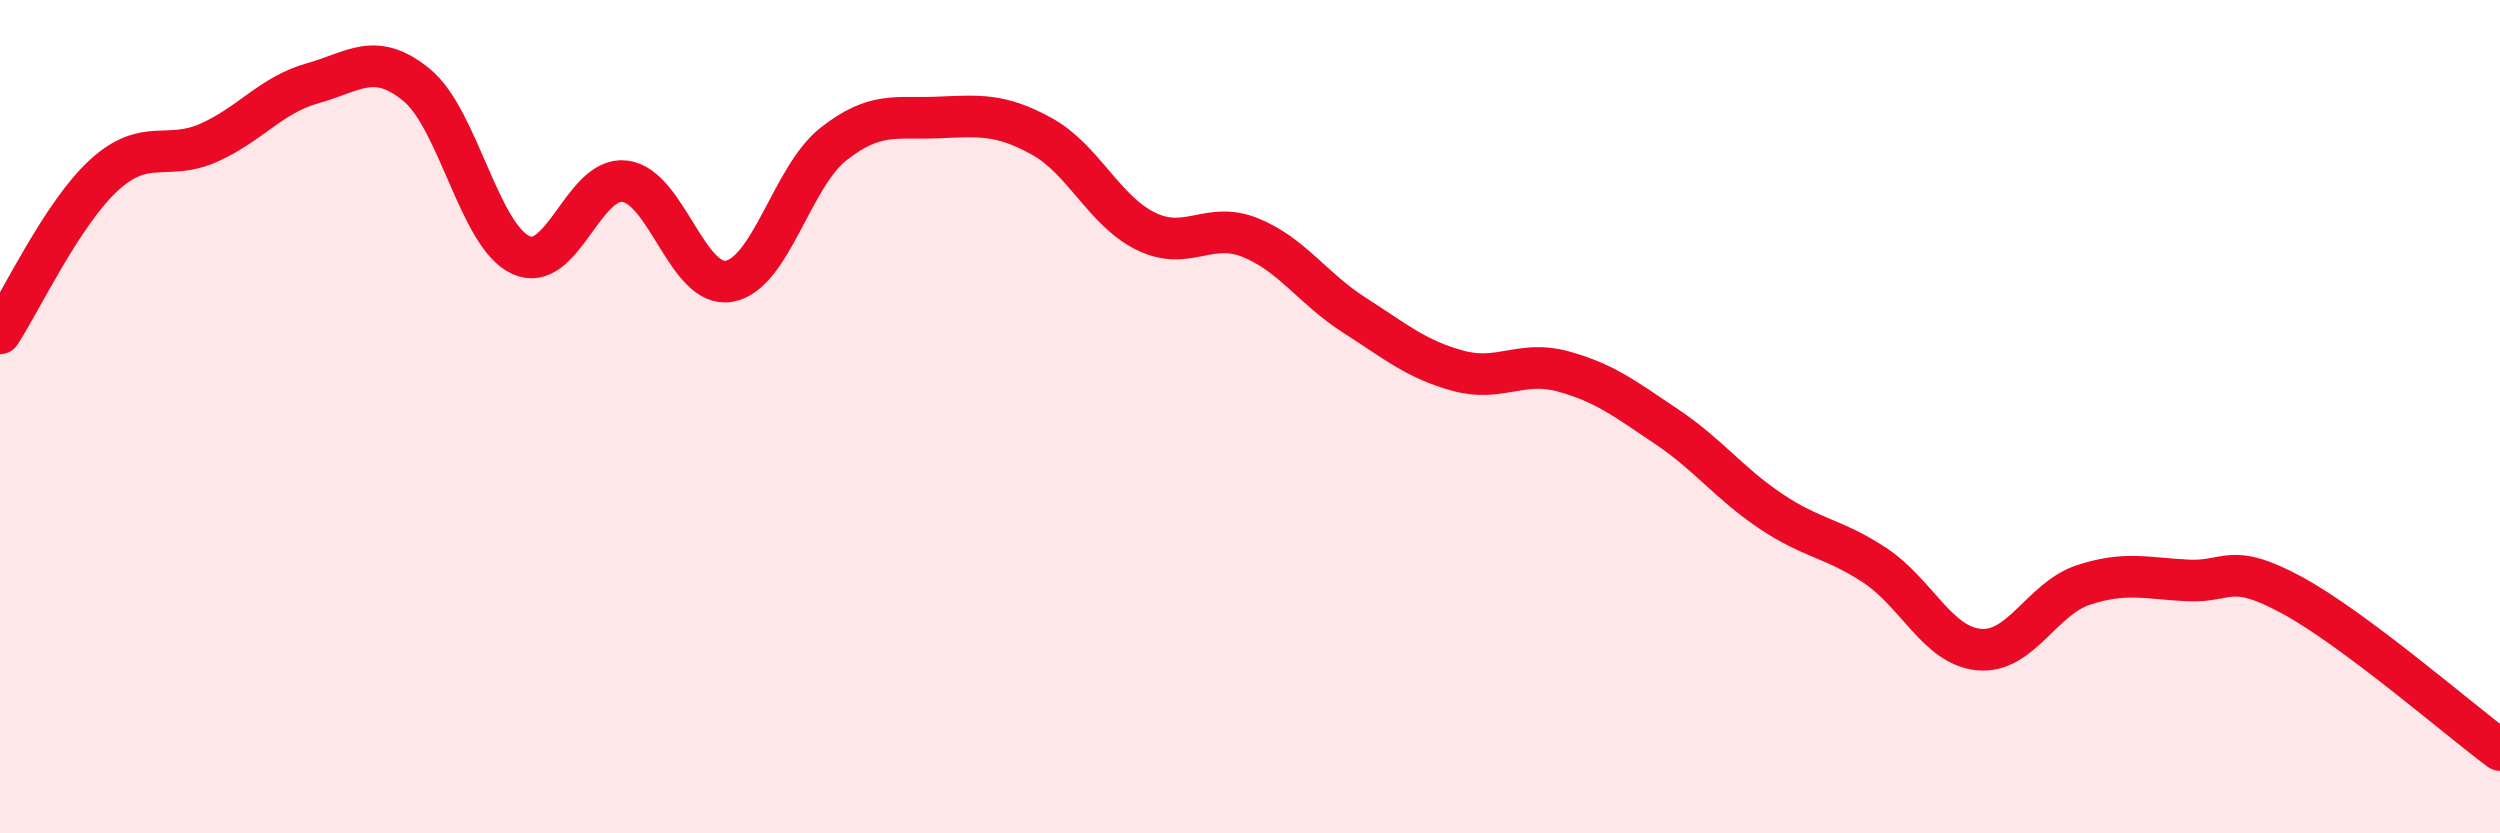
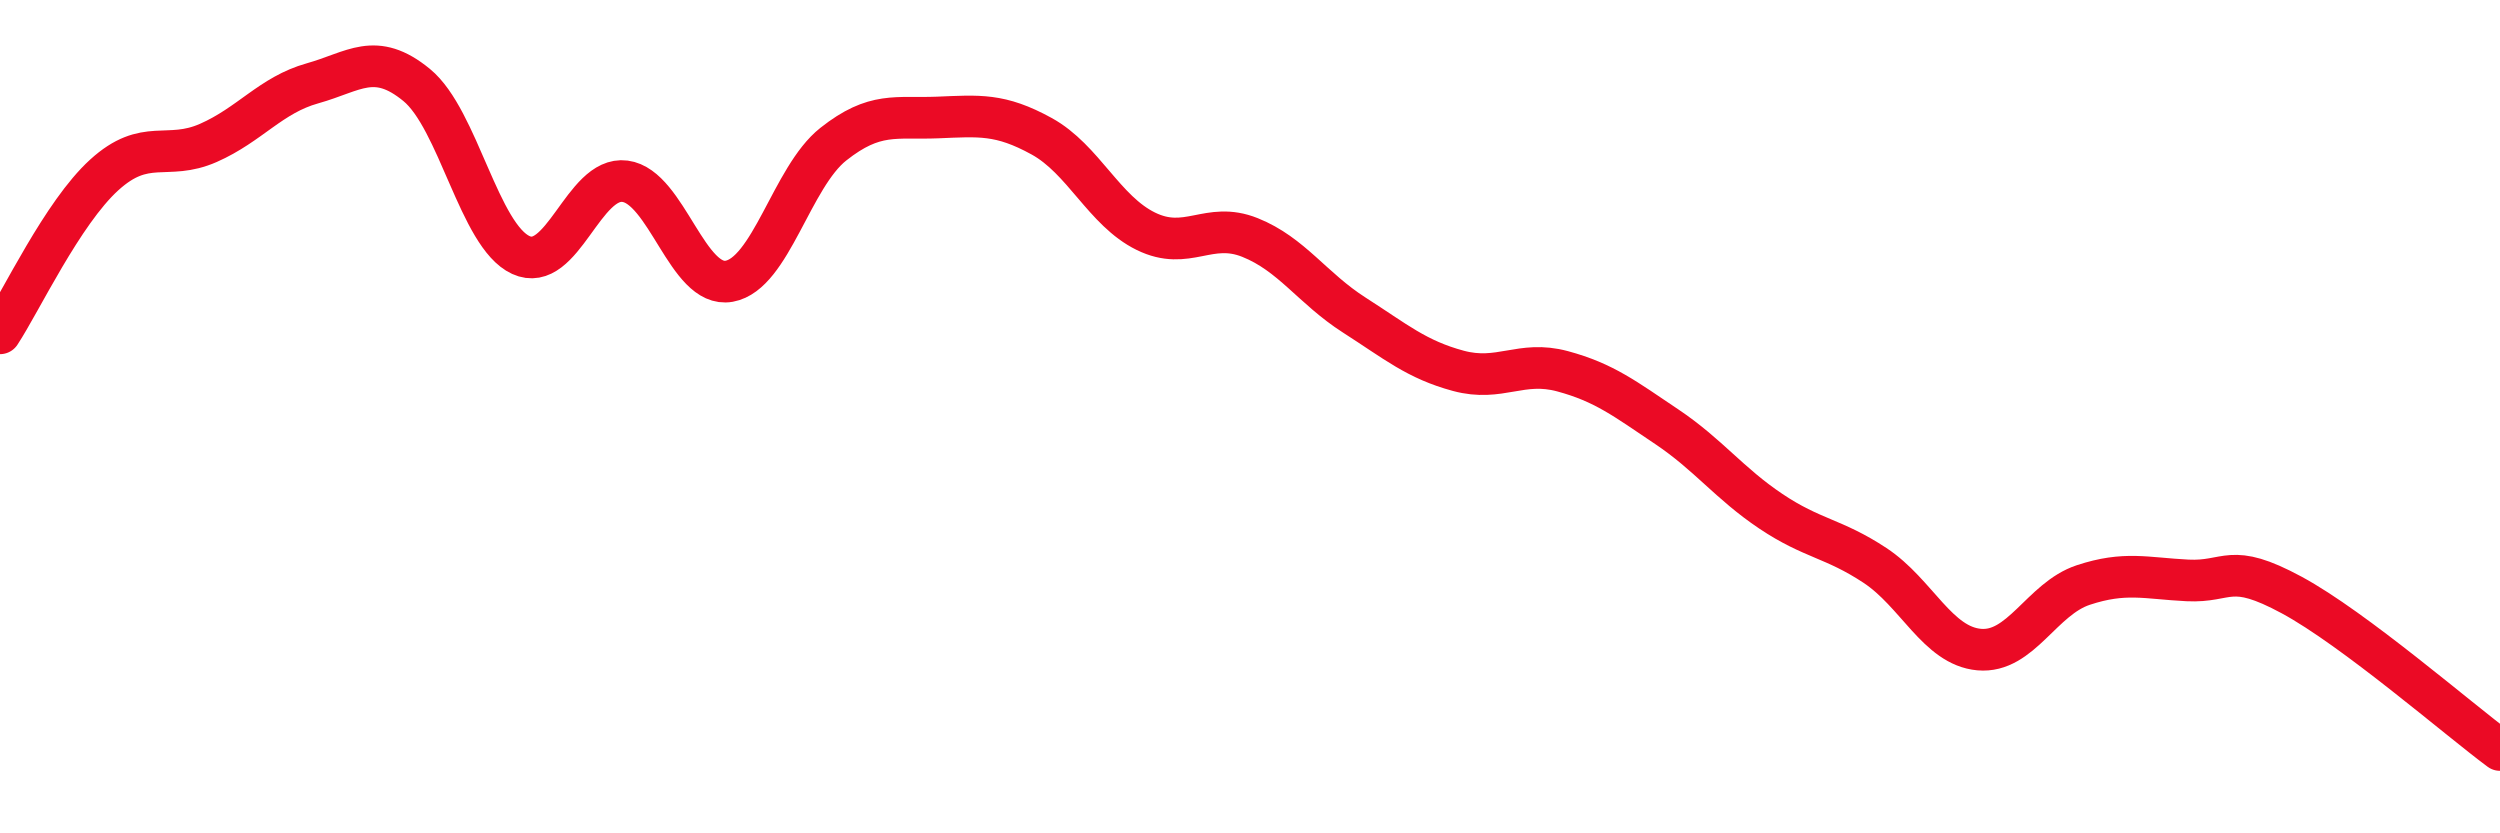
<svg xmlns="http://www.w3.org/2000/svg" width="60" height="20" viewBox="0 0 60 20">
-   <path d="M 0,8 C 0.5,7.24 1.5,5.11 2.5,4.2 C 3.5,3.29 4,3.87 5,3.43 C 6,2.99 6.5,2.28 7.5,2 C 8.5,1.72 9,1.22 10,2.04 C 11,2.86 11.5,5.66 12.5,6.12 C 13.5,6.58 14,4.22 15,4.35 C 16,4.48 16.5,6.93 17.5,6.75 C 18.5,6.57 19,4.25 20,3.46 C 21,2.67 21.5,2.86 22.5,2.82 C 23.5,2.78 24,2.72 25,3.27 C 26,3.82 26.5,5.06 27.5,5.55 C 28.5,6.04 29,5.3 30,5.7 C 31,6.1 31.5,6.92 32.5,7.56 C 33.5,8.2 34,8.63 35,8.9 C 36,9.17 36.5,8.64 37.5,8.91 C 38.5,9.18 39,9.57 40,10.24 C 41,10.91 41.5,11.6 42.5,12.27 C 43.5,12.94 44,12.91 45,13.57 C 46,14.23 46.5,15.5 47.5,15.59 C 48.5,15.68 49,14.37 50,14.04 C 51,13.71 51.5,13.88 52.5,13.93 C 53.5,13.98 53.5,13.47 55,14.28 C 56.5,15.09 59,17.26 60,18L60 20L0 20Z" fill="#EB0A25" opacity="0.1" stroke-linecap="round" stroke-linejoin="round" />
  <path d="M 0,8 C 0.5,7.24 1.5,5.11 2.5,4.2 C 3.5,3.29 4,3.87 5,3.43 C 6,2.99 6.5,2.28 7.5,2 C 8.5,1.72 9,1.22 10,2.04 C 11,2.86 11.5,5.66 12.5,6.12 C 13.5,6.58 14,4.22 15,4.35 C 16,4.48 16.5,6.93 17.5,6.75 C 18.5,6.57 19,4.25 20,3.46 C 21,2.67 21.5,2.86 22.5,2.82 C 23.5,2.78 24,2.72 25,3.27 C 26,3.82 26.5,5.06 27.5,5.55 C 28.5,6.04 29,5.3 30,5.7 C 31,6.1 31.5,6.92 32.5,7.56 C 33.5,8.2 34,8.63 35,8.9 C 36,9.17 36.5,8.64 37.5,8.91 C 38.5,9.18 39,9.57 40,10.24 C 41,10.91 41.5,11.6 42.5,12.27 C 43.5,12.94 44,12.91 45,13.57 C 46,14.23 46.5,15.5 47.5,15.59 C 48.5,15.68 49,14.37 50,14.04 C 51,13.71 51.5,13.88 52.5,13.93 C 53.5,13.98 53.5,13.47 55,14.28 C 56.5,15.09 59,17.26 60,18" stroke="#EB0A25" stroke-width="1" fill="none" stroke-linecap="round" stroke-linejoin="round" />
</svg>